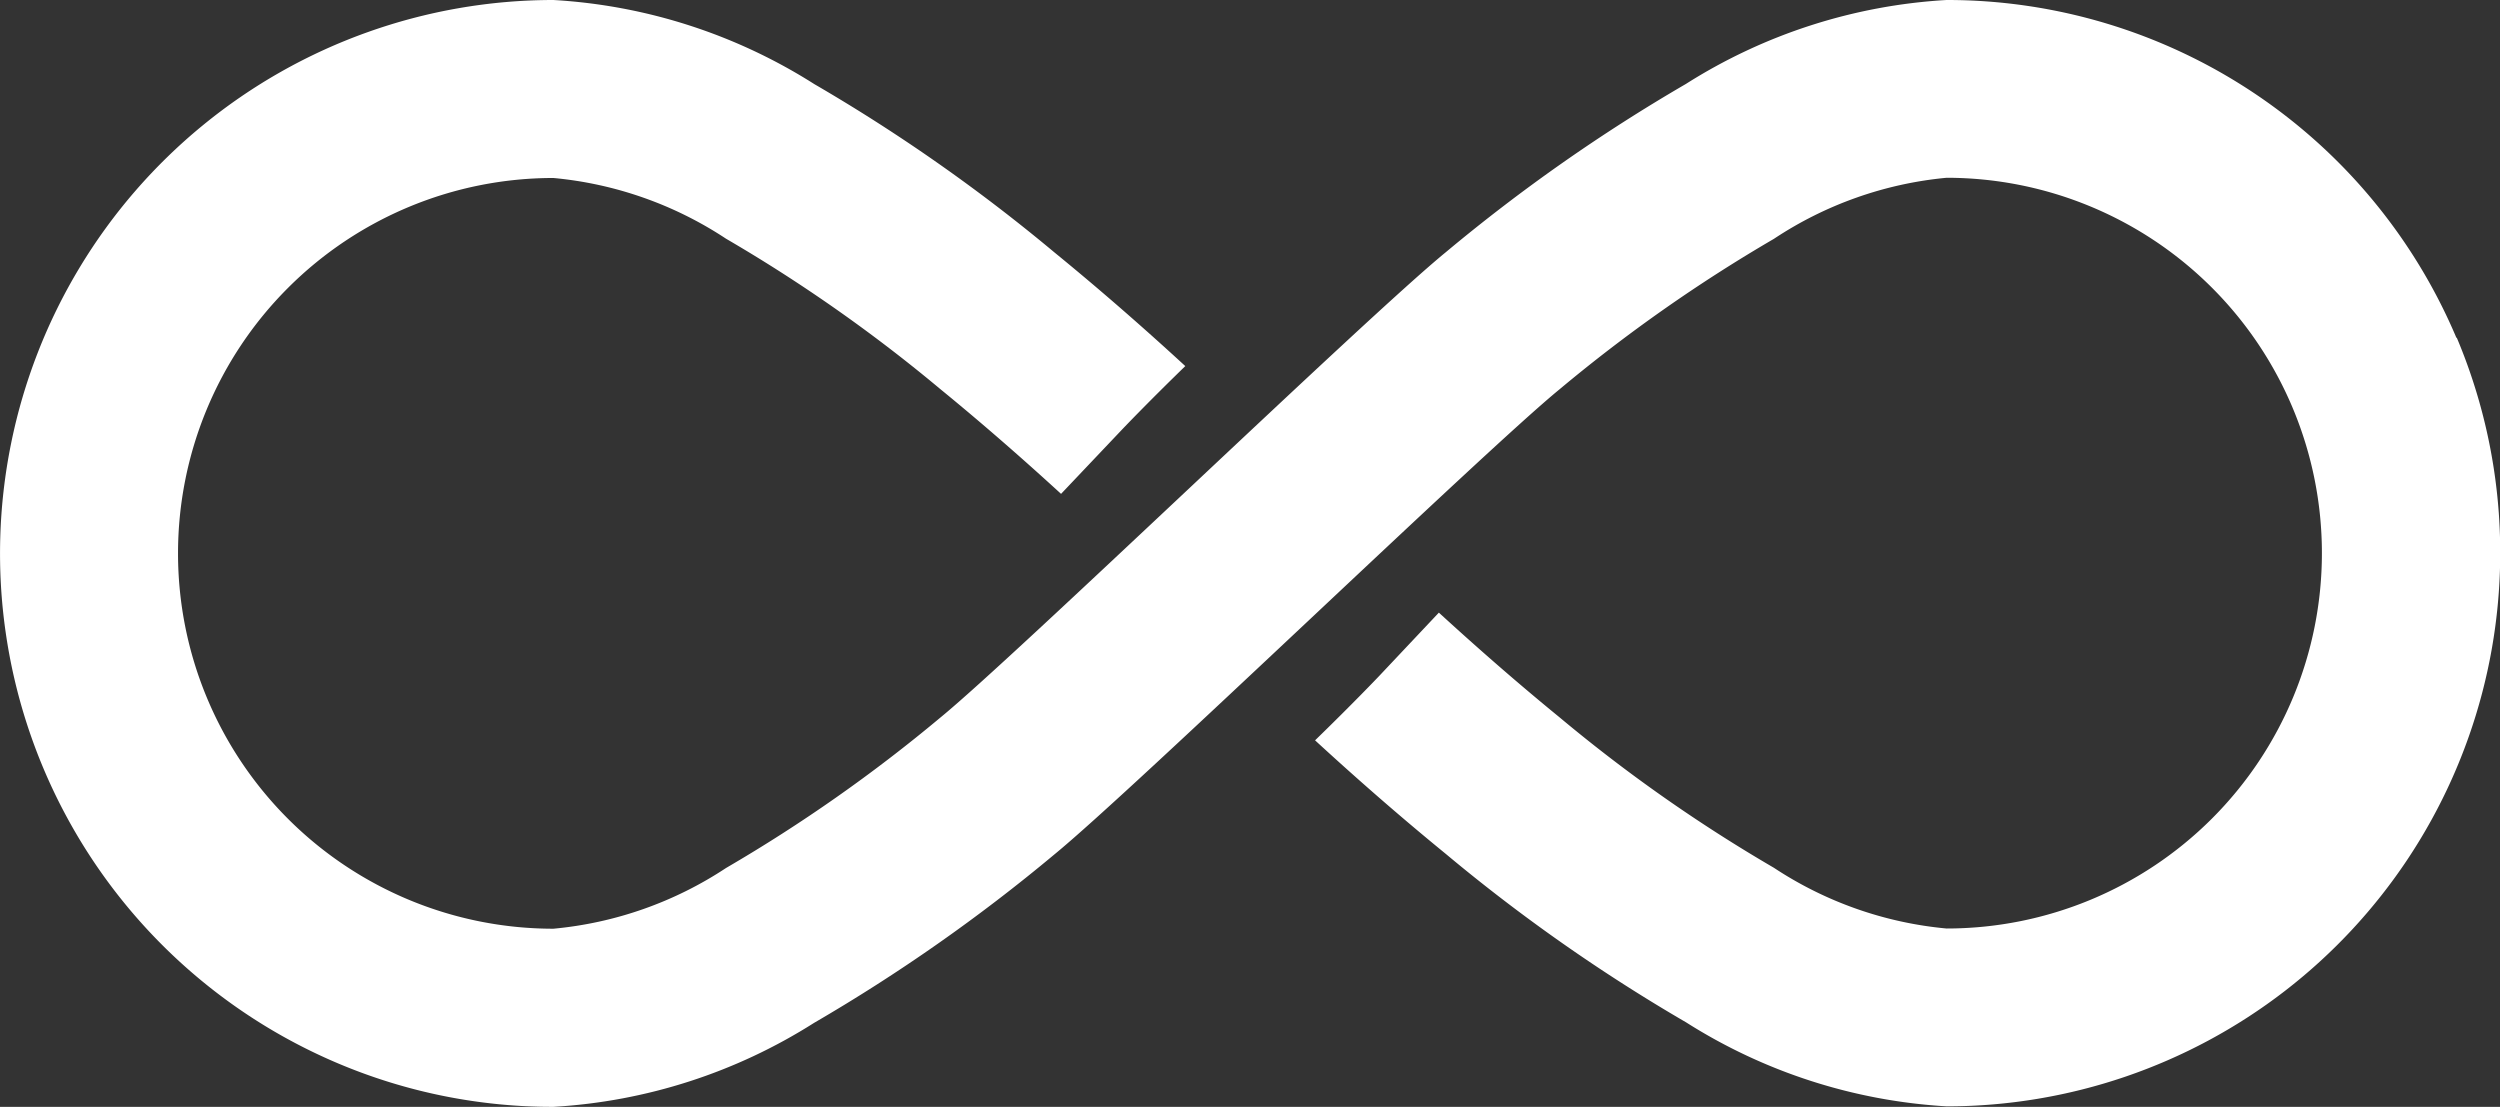
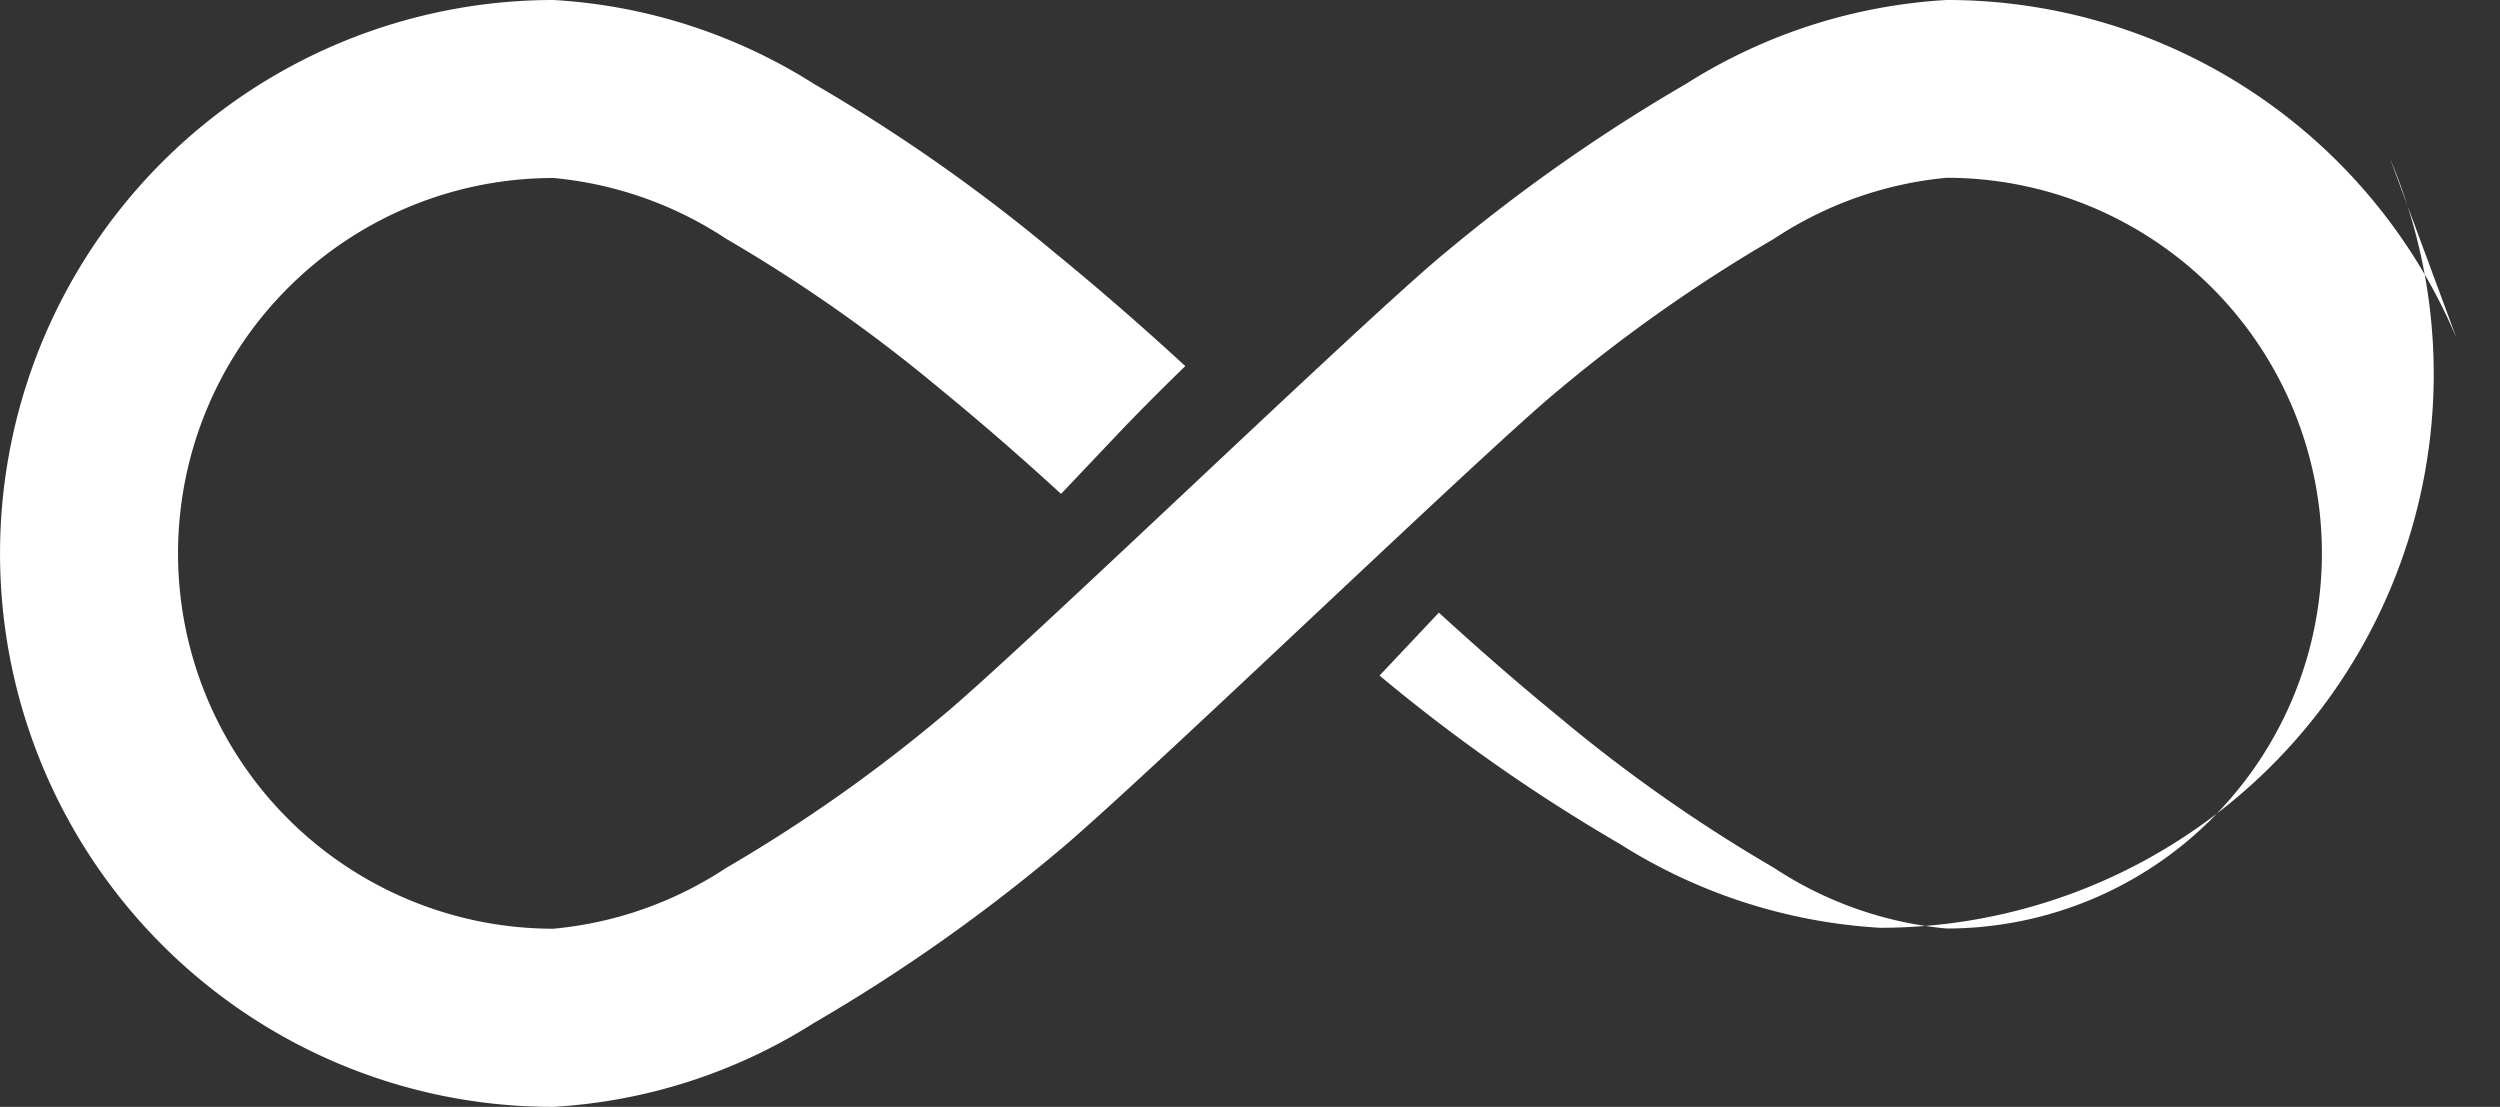
<svg xmlns="http://www.w3.org/2000/svg" width="35.156" height="15.565" viewBox="0 0 35.156 15.565">
  <rect x="0" y="0" width="35.156" height="15.565" fill="#333333" stroke="none" />
-   <path id="Tracciato_554" data-name="Tracciato 554" d="M34.544,4.753A7.777,7.777,0,0,0,27.373,0a7.668,7.668,0,0,0-3.666,1.181,24.4,24.4,0,0,0-3.376,2.366c-1.117.913-6.072,5.7-7.11,6.546a21.836,21.836,0,0,1-3.011,2.113,5.286,5.286,0,0,1-2.428.854,5.278,5.278,0,0,1,0-10.557,5.285,5.285,0,0,1,2.428.854,21.844,21.844,0,0,1,3.011,2.113c.621.507,1.2,1.017,1.7,1.475l.84-.886c.037-.039.369-.388.907-.911-.536-.493-1.162-1.045-1.842-1.6a24.4,24.4,0,0,0-3.376-2.366A7.668,7.668,0,0,0,7.782,0a7.784,7.784,0,0,0-3.03,14.953,7.735,7.735,0,0,0,3.03.612,7.668,7.668,0,0,0,3.666-1.181,24.412,24.412,0,0,0,3.376-2.366c1.117-.913,6.072-5.7,7.11-6.546a21.842,21.842,0,0,1,3.011-2.113A5.286,5.286,0,0,1,27.373,2.5a5.278,5.278,0,1,1,0,10.557,5.285,5.285,0,0,1-2.428-.854,21.841,21.841,0,0,1-3.011-2.113c-.621-.507-1.2-1.017-1.7-1.475L19.4,9.5c-.037.039-.369.388-.907.911.536.493,1.162,1.045,1.842,1.6a24.409,24.409,0,0,0,3.376,2.366,7.668,7.668,0,0,0,3.666,1.181,7.786,7.786,0,0,0,7.17-10.812" fill="#fff" />
+   <path id="Tracciato_554" data-name="Tracciato 554" d="M34.544,4.753A7.777,7.777,0,0,0,27.373,0a7.668,7.668,0,0,0-3.666,1.181,24.4,24.4,0,0,0-3.376,2.366c-1.117.913-6.072,5.7-7.11,6.546a21.836,21.836,0,0,1-3.011,2.113,5.286,5.286,0,0,1-2.428.854,5.278,5.278,0,0,1,0-10.557,5.285,5.285,0,0,1,2.428.854,21.844,21.844,0,0,1,3.011,2.113c.621.507,1.2,1.017,1.7,1.475l.84-.886c.037-.039.369-.388.907-.911-.536-.493-1.162-1.045-1.842-1.6a24.4,24.4,0,0,0-3.376-2.366A7.668,7.668,0,0,0,7.782,0a7.784,7.784,0,0,0-3.03,14.953,7.735,7.735,0,0,0,3.03.612,7.668,7.668,0,0,0,3.666-1.181,24.412,24.412,0,0,0,3.376-2.366c1.117-.913,6.072-5.7,7.11-6.546a21.842,21.842,0,0,1,3.011-2.113A5.286,5.286,0,0,1,27.373,2.5a5.278,5.278,0,1,1,0,10.557,5.285,5.285,0,0,1-2.428-.854,21.841,21.841,0,0,1-3.011-2.113c-.621-.507-1.2-1.017-1.7-1.475L19.4,9.5a24.409,24.409,0,0,0,3.376,2.366,7.668,7.668,0,0,0,3.666,1.181,7.786,7.786,0,0,0,7.17-10.812" fill="#fff" />
</svg>